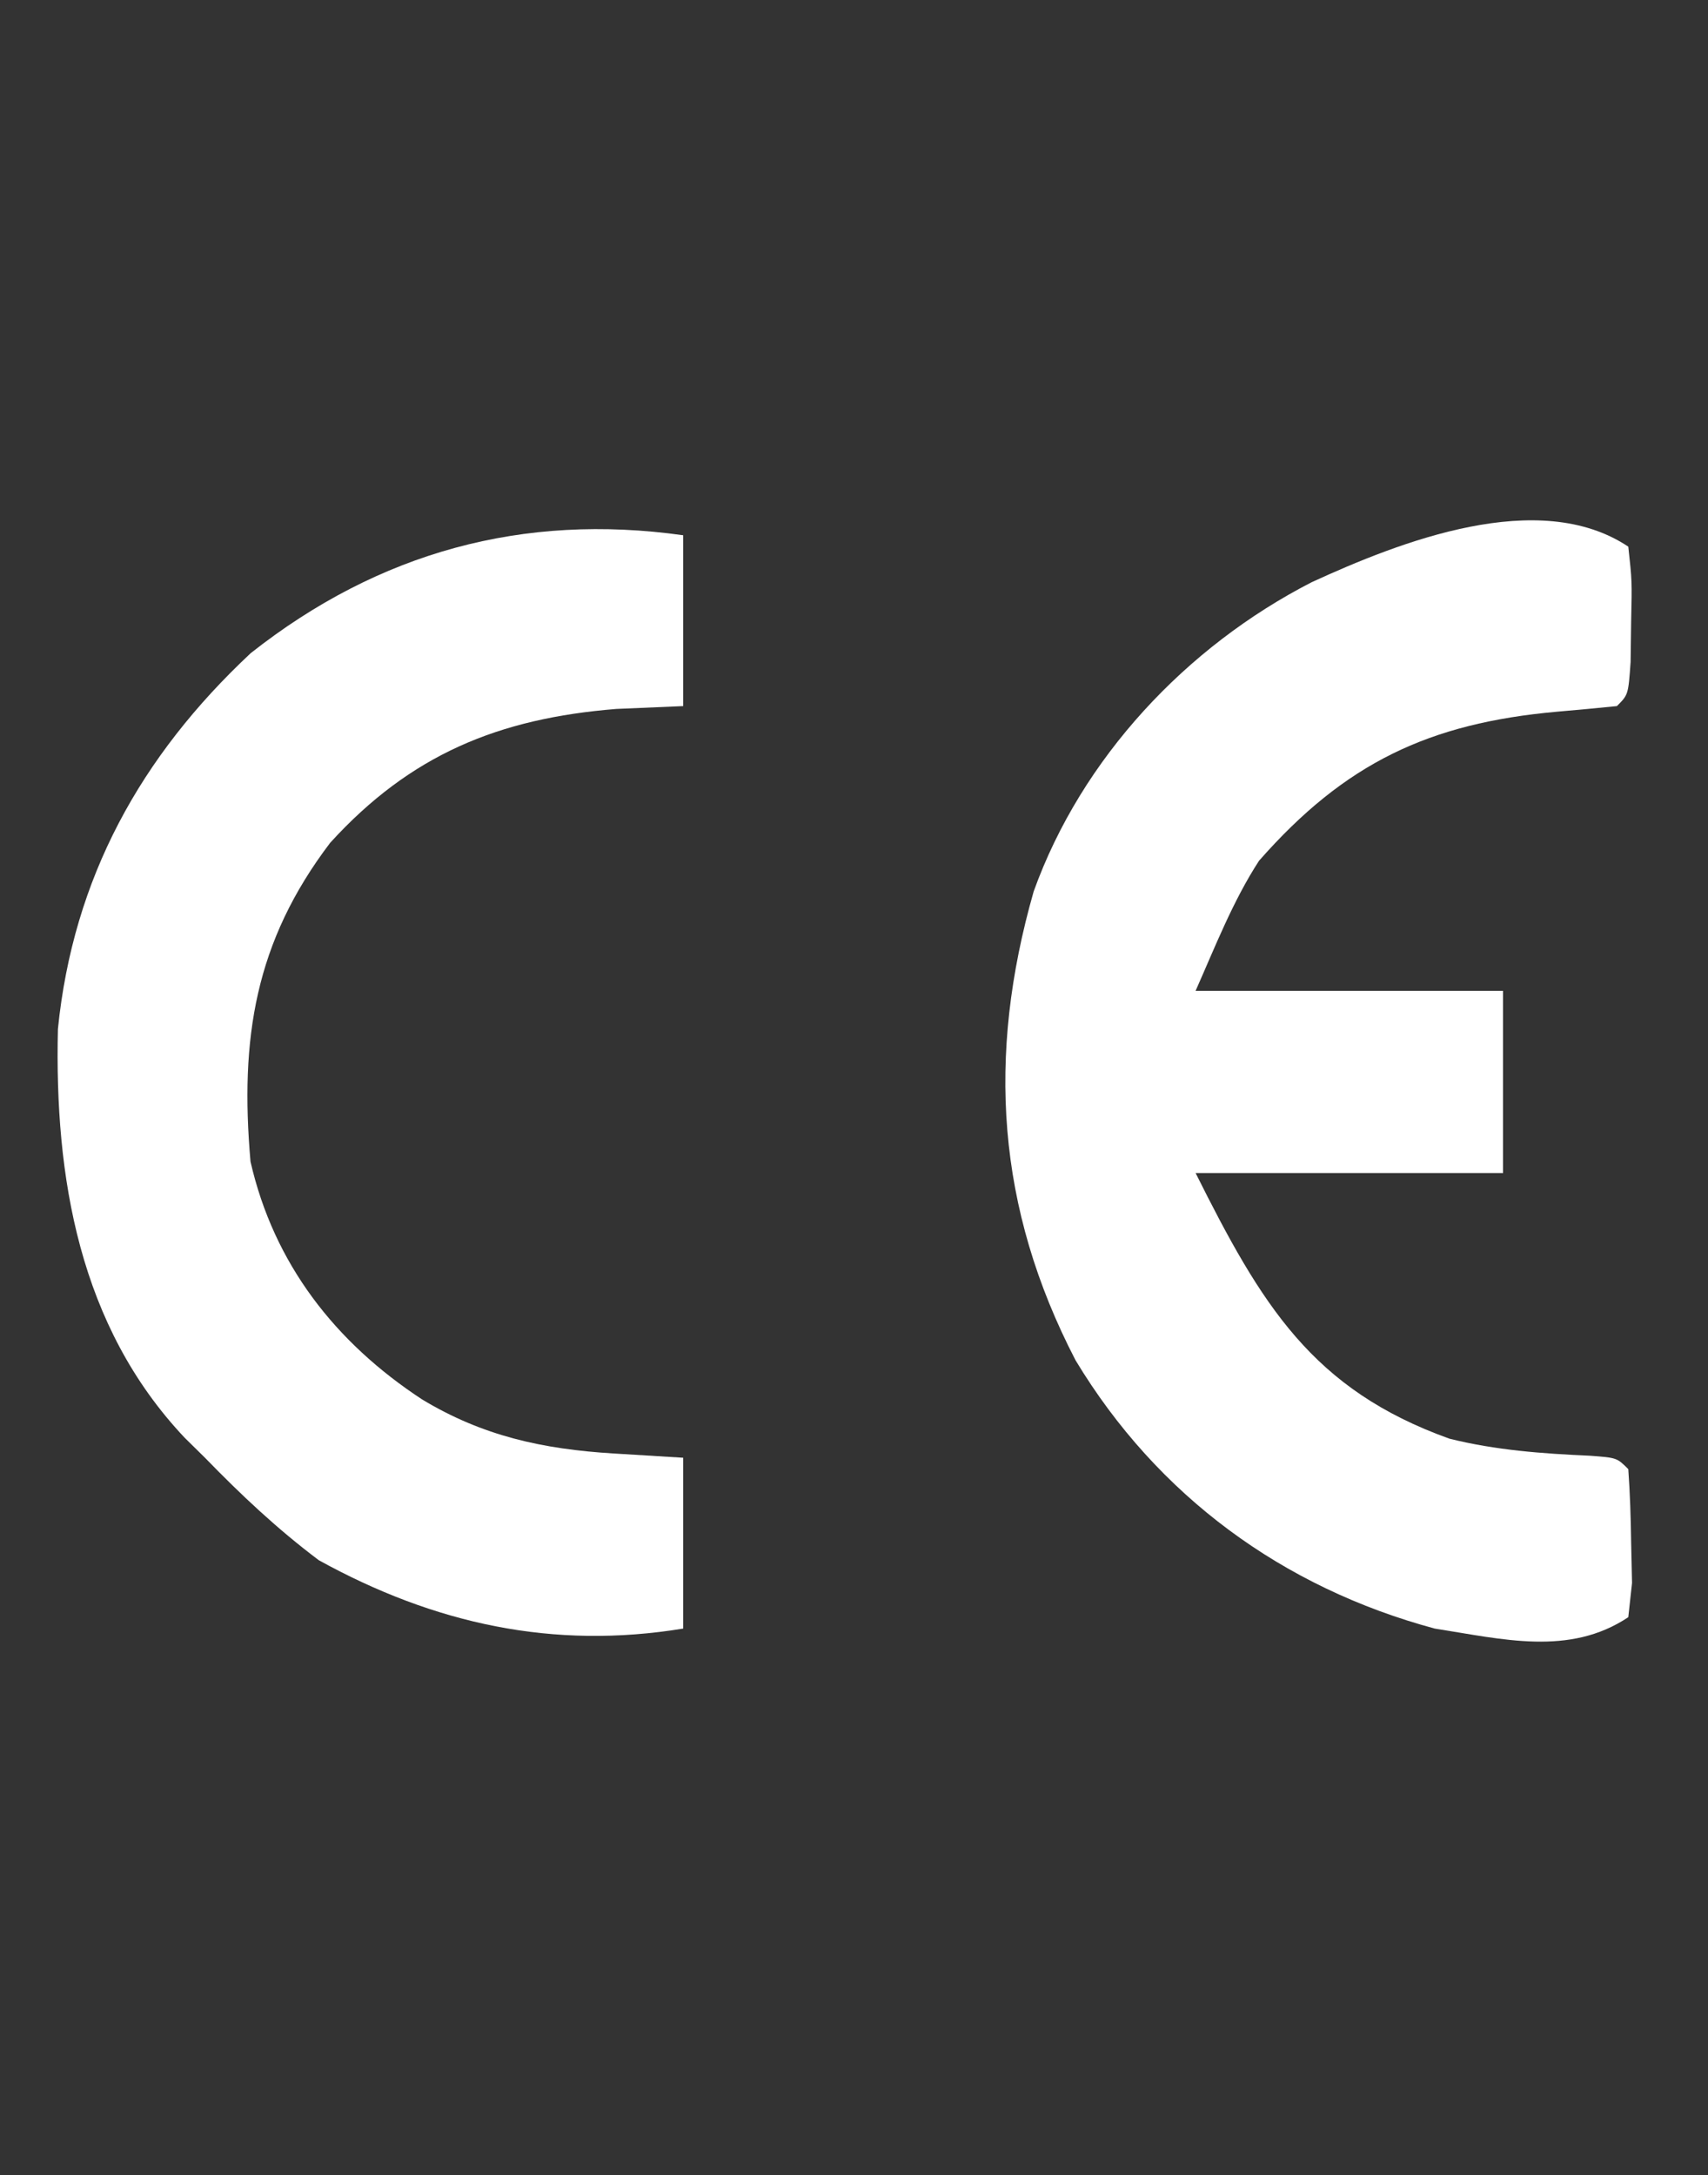
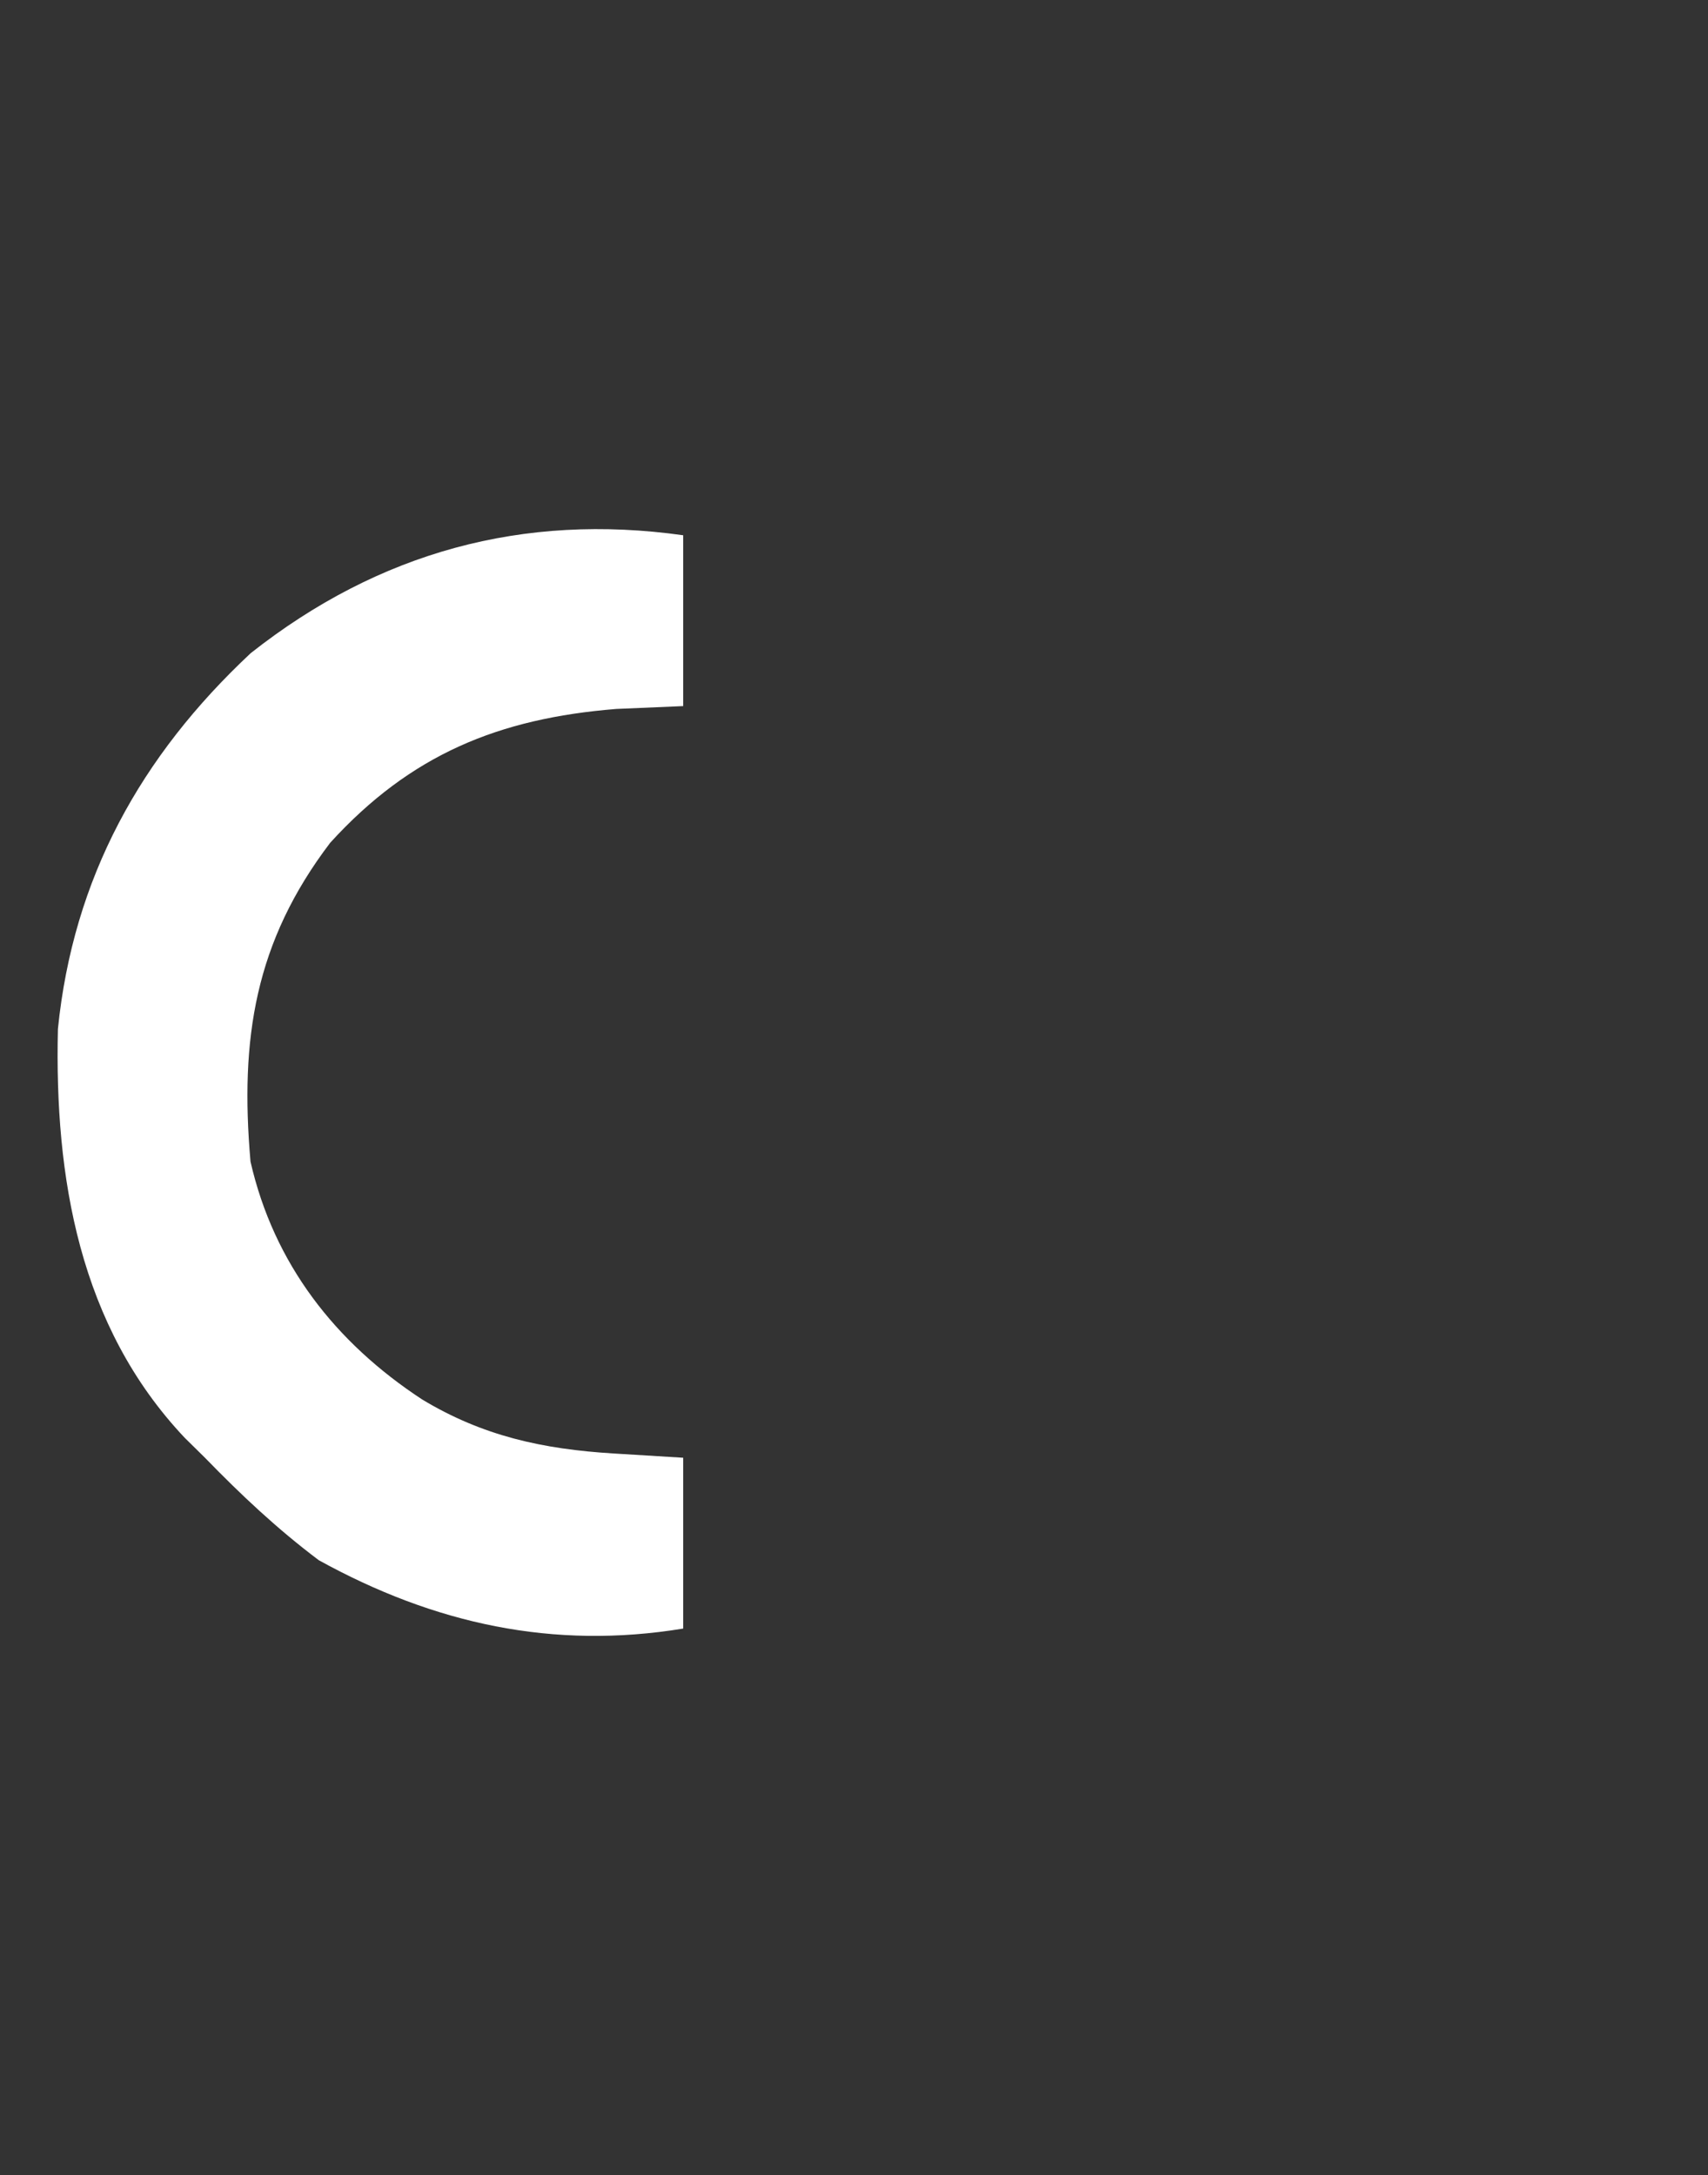
<svg xmlns="http://www.w3.org/2000/svg" version="1.1" width="150" height="191">
  <rect width="100%" height="100%" fill="#333333" stroke="none" />
-   <path d="M0 0 C0.328 3.004 0.328 3.004 0.25 6.562 C0.235 7.739 0.219 8.916 0.203 10.129 C0 13 0 13 -1 14 C-2.756 14.175 -4.512 14.346 -6.27 14.493 C-17.501 15.502 -24.882 18.991 -32.43 27.582 C-34.736 31.134 -36.28 35.13 -38 39 C-29.09 39 -20.18 39 -11 39 C-11 44.28 -11 49.56 -11 55 C-19.91 55 -28.82 55 -38 55 C-32.207 66.587 -27.759 74.006 -15.703 78.328 C-11.619 79.343 -7.567 79.637 -3.371 79.824 C-1 80 -1 80 0 81 C0.152 83.142 0.222 85.29 0.25 87.438 C0.276 88.612 0.302 89.786 0.328 90.996 C0.22 91.987 0.112 92.979 0 94 C-5.177 97.451 -11.057 95.925 -17 95 C-30.333 91.41 -41.362 83.344 -48.539 71.449 C-55.482 58.071 -56.353 44.719 -52.219 30.27 C-48.01 18.569 -38.821 8.778 -27.812 3.125 C-20.026 -0.45 -7.843 -5.229 0 0 Z " fill="#fff" transform="translate(143,48)" />
  <path d="M0 0 C0 4.95 0 9.9 0 15 C-1.939 15.082 -3.877 15.165 -5.875 15.25 C-16.216 16.081 -23.95 19.259 -31 27 C-37.616 35.704 -38.942 44.198 -38 55 C-35.948 63.969 -30.573 70.867 -22.938 75.875 C-17.597 79.104 -12.312 80.246 -6.125 80.625 C-4.104 80.749 -2.083 80.873 0 81 C0 85.95 0 90.9 0 96 C-11.415 97.871 -21.853 95.595 -32 90 C-35.636 87.266 -38.835 84.261 -42 81 C-42.587 80.422 -43.173 79.845 -43.777 79.25 C-53.044 69.442 -55.221 56.381 -54.914 43.355 C-53.574 30.093 -47.65 19.395 -37.977 10.348 C-26.709 1.461 -14.036 -1.974 0 0 Z " fill="#fff" transform="translate(60,47)" />
</svg>